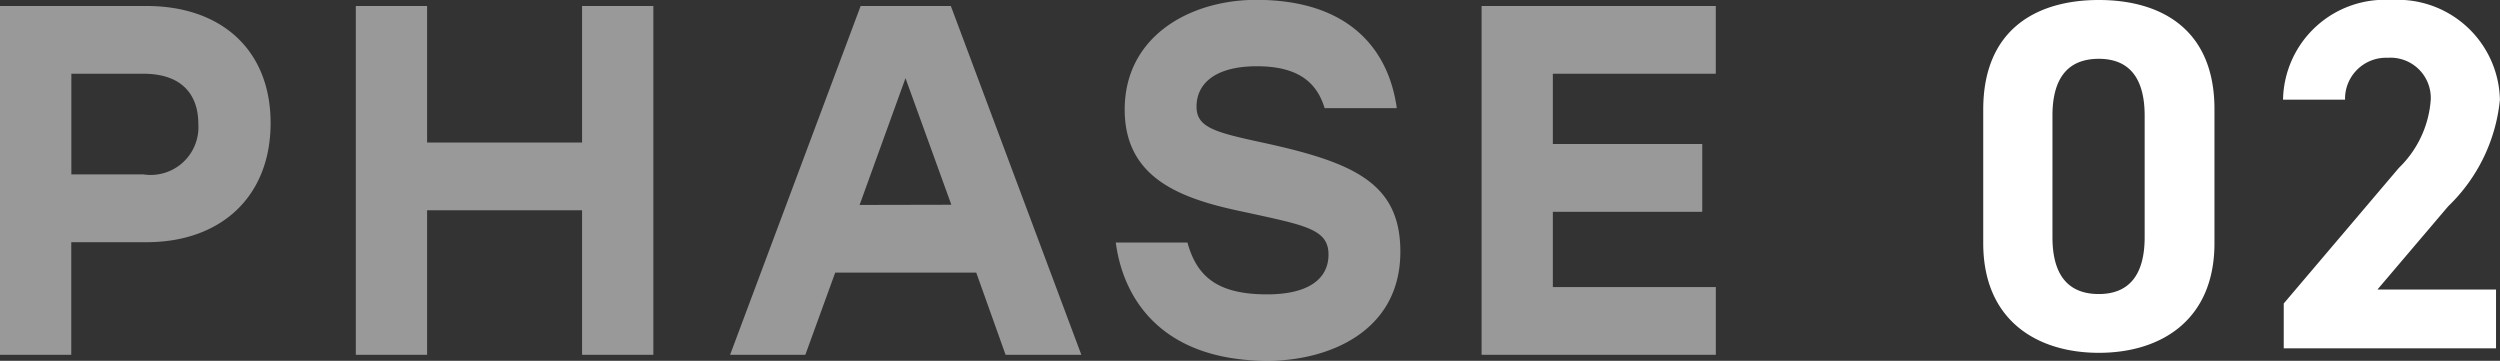
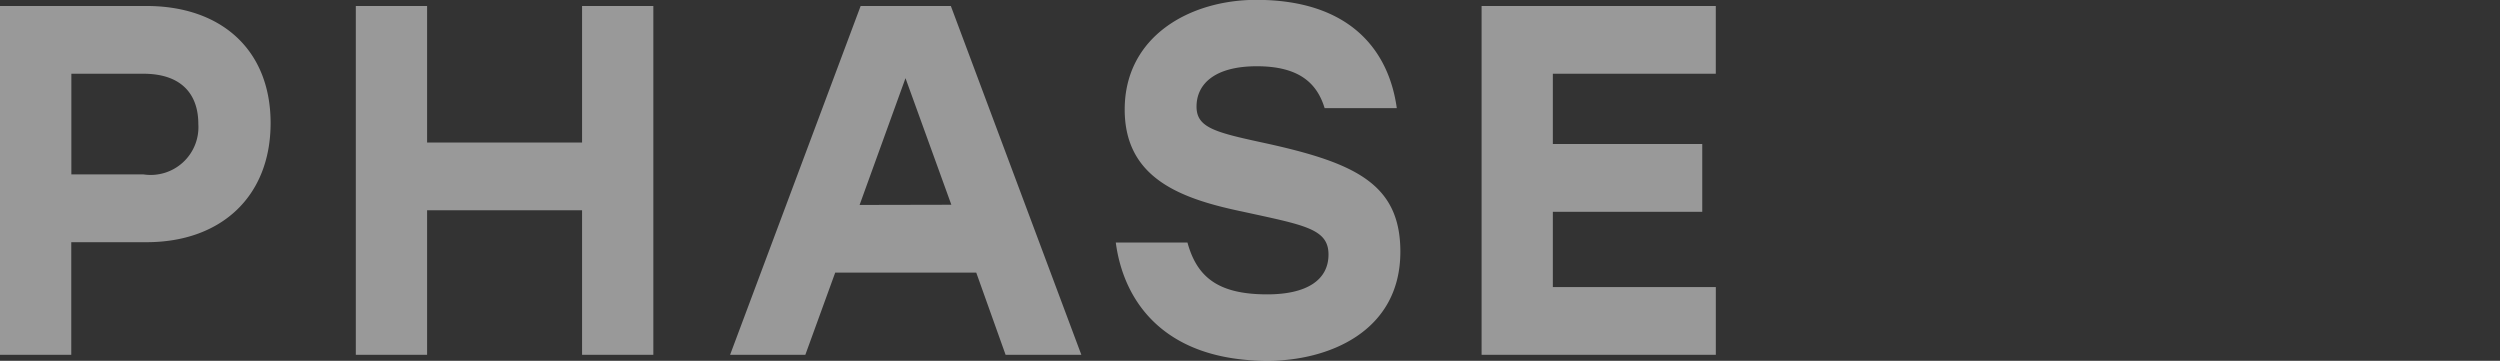
<svg xmlns="http://www.w3.org/2000/svg" width="90.075" height="13" viewBox="0 0 90.075 13">
  <rect x="0" y="0" width="90.075" height="13" fill="#333333" stroke="none" />
  <g id="グループ_193" data-name="グループ 193" transform="translate(8970.632 11024)">
-     <path id="パス_294" data-name="パス 294" d="M9.015-8.65c0-2.891-1.939-3.932-4.166-3.932S.684-11.541.684-8.632V-3.82C.684-1.037,2.623.13,4.85.13S9.015-1.037,9.015-3.82ZM6.5-8.416v4.381c0,1.329-.539,2.047-1.652,2.047-1.131,0-1.67-.718-1.67-2.047V-8.416c0-1.329.539-2.047,1.67-2.047C5.963-10.463,6.5-9.745,6.5-8.416ZM19.16-2.15H14.887l2.55-3A6.161,6.161,0,0,0,19.3-8.991a3.683,3.683,0,0,0-3.914-3.591,3.665,3.665,0,0,0-3.9,3.591H13.72A1.478,1.478,0,0,1,15.264-10.5a1.449,1.449,0,0,1,1.544,1.508,3.794,3.794,0,0,1-1.149,2.46L11.511-1.647V-.031H19.16Z" transform="translate(-8899.86 -11011.418)" fill="#fff" />
    <path id="パス_296" data-name="パス 296" d="M6.647-12.6H1.368V-.032H3.936V-4.09H6.647c2.693,0,4.471-1.652,4.471-4.291S9.34-12.6,6.647-12.6ZM6.539-6.532h-2.6v-3.627h2.6c1.329,0,1.975.7,1.975,1.814A1.721,1.721,0,0,1,6.539-6.532ZM22.34-12.6v4.92H16.756V-12.6H14.188V-.032h2.568V-5.239H22.34V-.032h2.568V-12.6ZM37.6-.032h2.729L35.627-12.6h-3.25L27.673-.032h2.711l1.077-2.963h5.081Zm-5.261-5.4L33.993-10l1.652,4.561ZM46.759-7.7c-1.652-.359-2.28-.539-2.28-1.275,0-.808.646-1.454,2.173-1.454,1.544,0,2.173.628,2.442,1.508h2.6c-.287-2.083-1.688-3.9-5.063-3.9-2.388,0-4.74,1.311-4.74,3.95,0,2.478,2.011,3.214,4.255,3.681,2.209.485,3.088.61,3.088,1.544,0,.9-.754,1.436-2.209,1.436-1.778,0-2.532-.628-2.873-1.867H41.57C41.858-1.9,43.366.184,47.047.184c2.119,0,4.776-1.006,4.776-3.932C51.823-6.244,50.117-6.98,46.759-7.7Zm16.429-2.46V-12.6H54.75V-.032h8.439V-2.474H57.317V-5.185H62.7V-7.627H57.317v-2.532Z" transform="translate(-8972 -11011.184)" fill="#fff" opacity="0.5" />
  </g>
</svg>